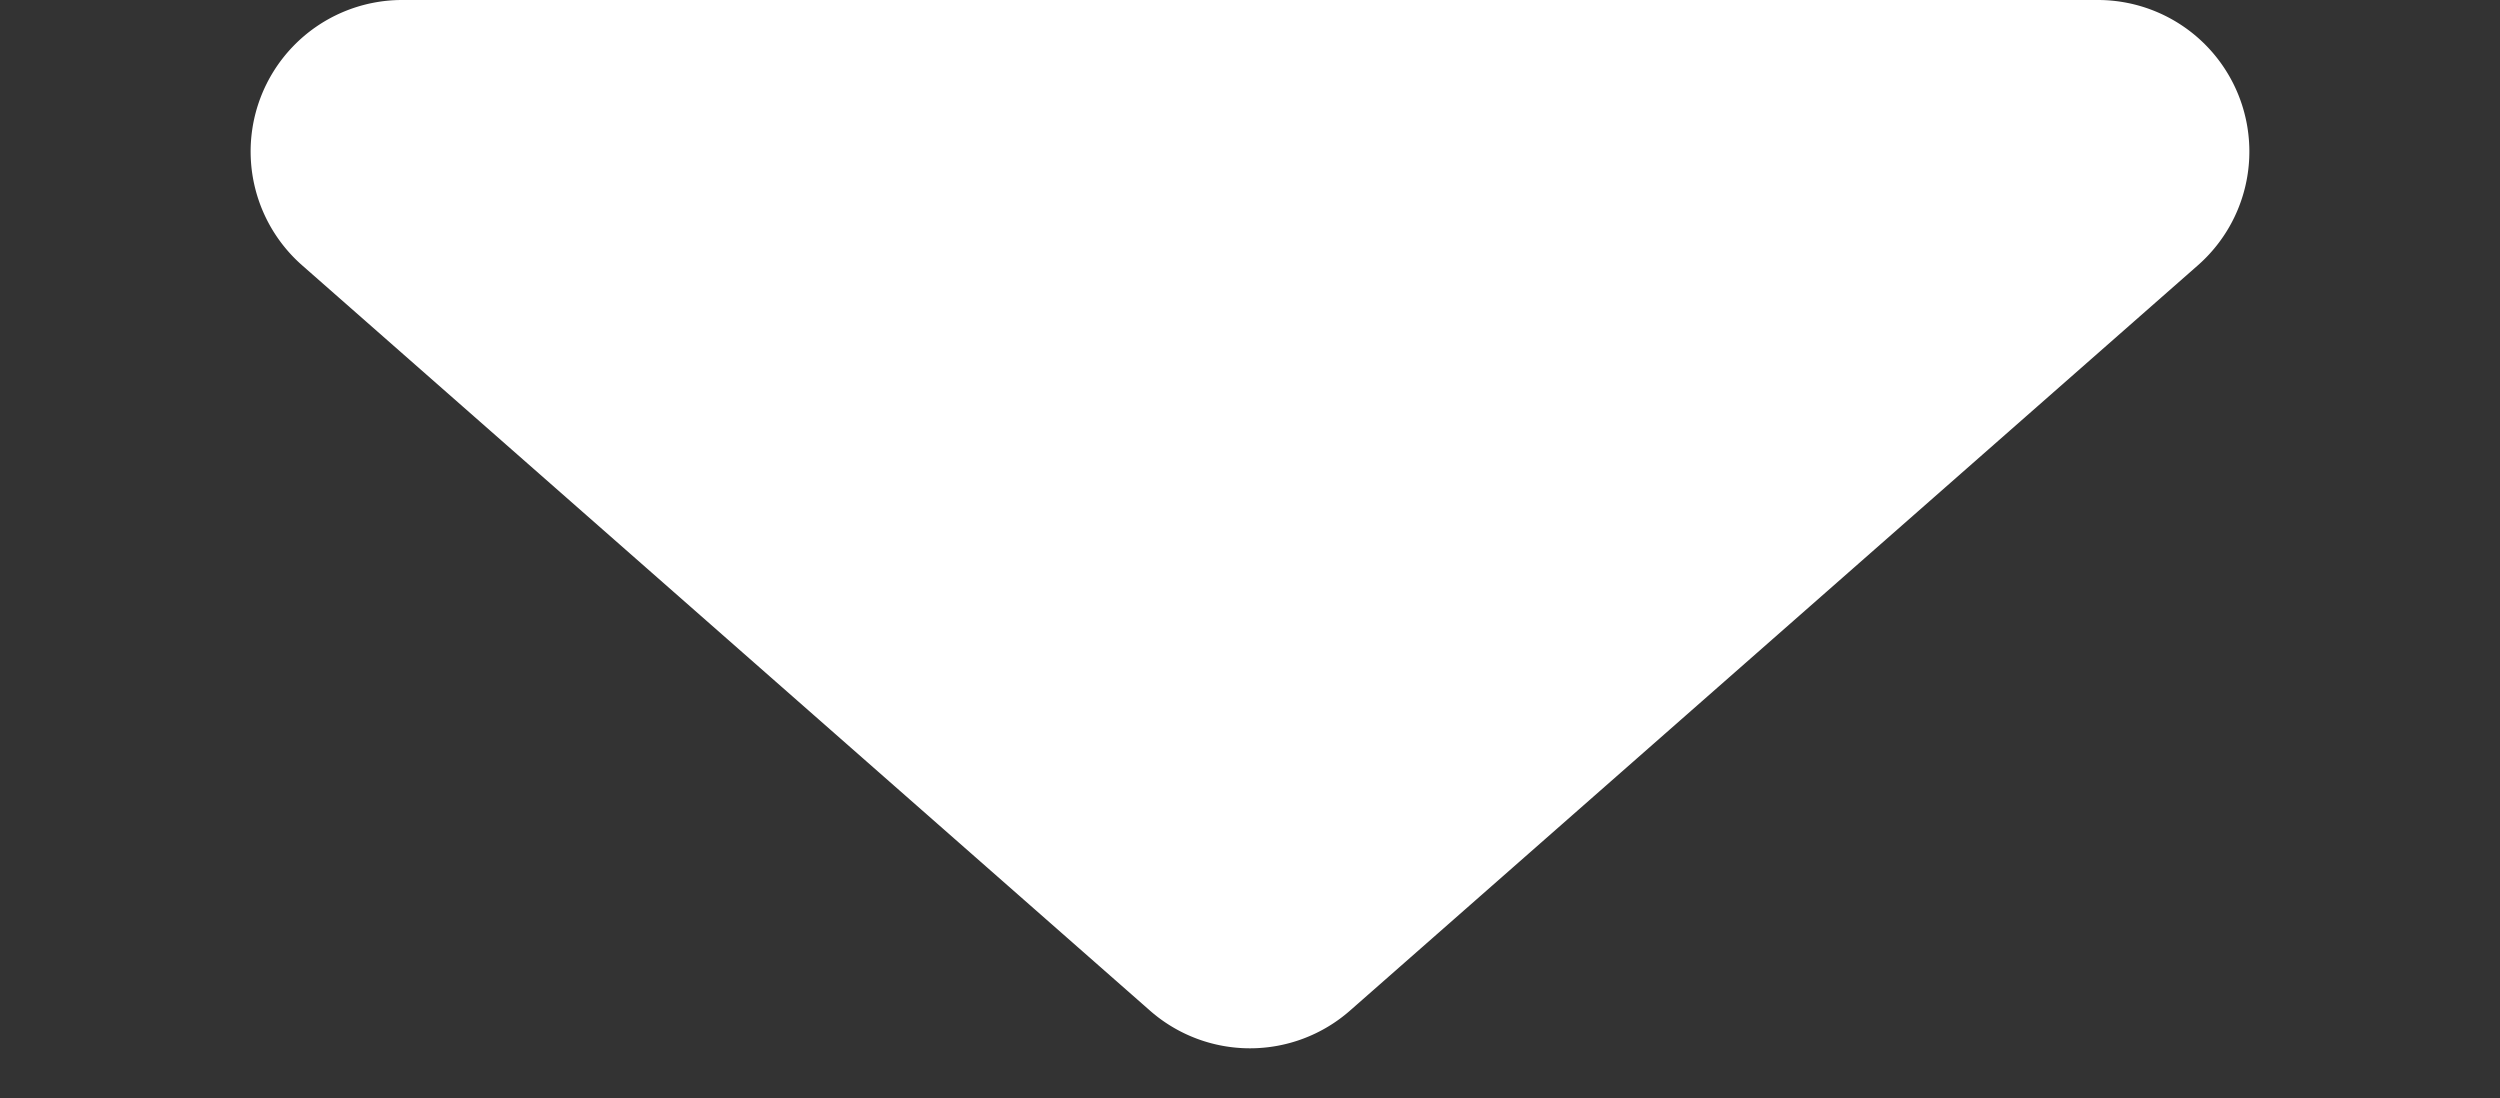
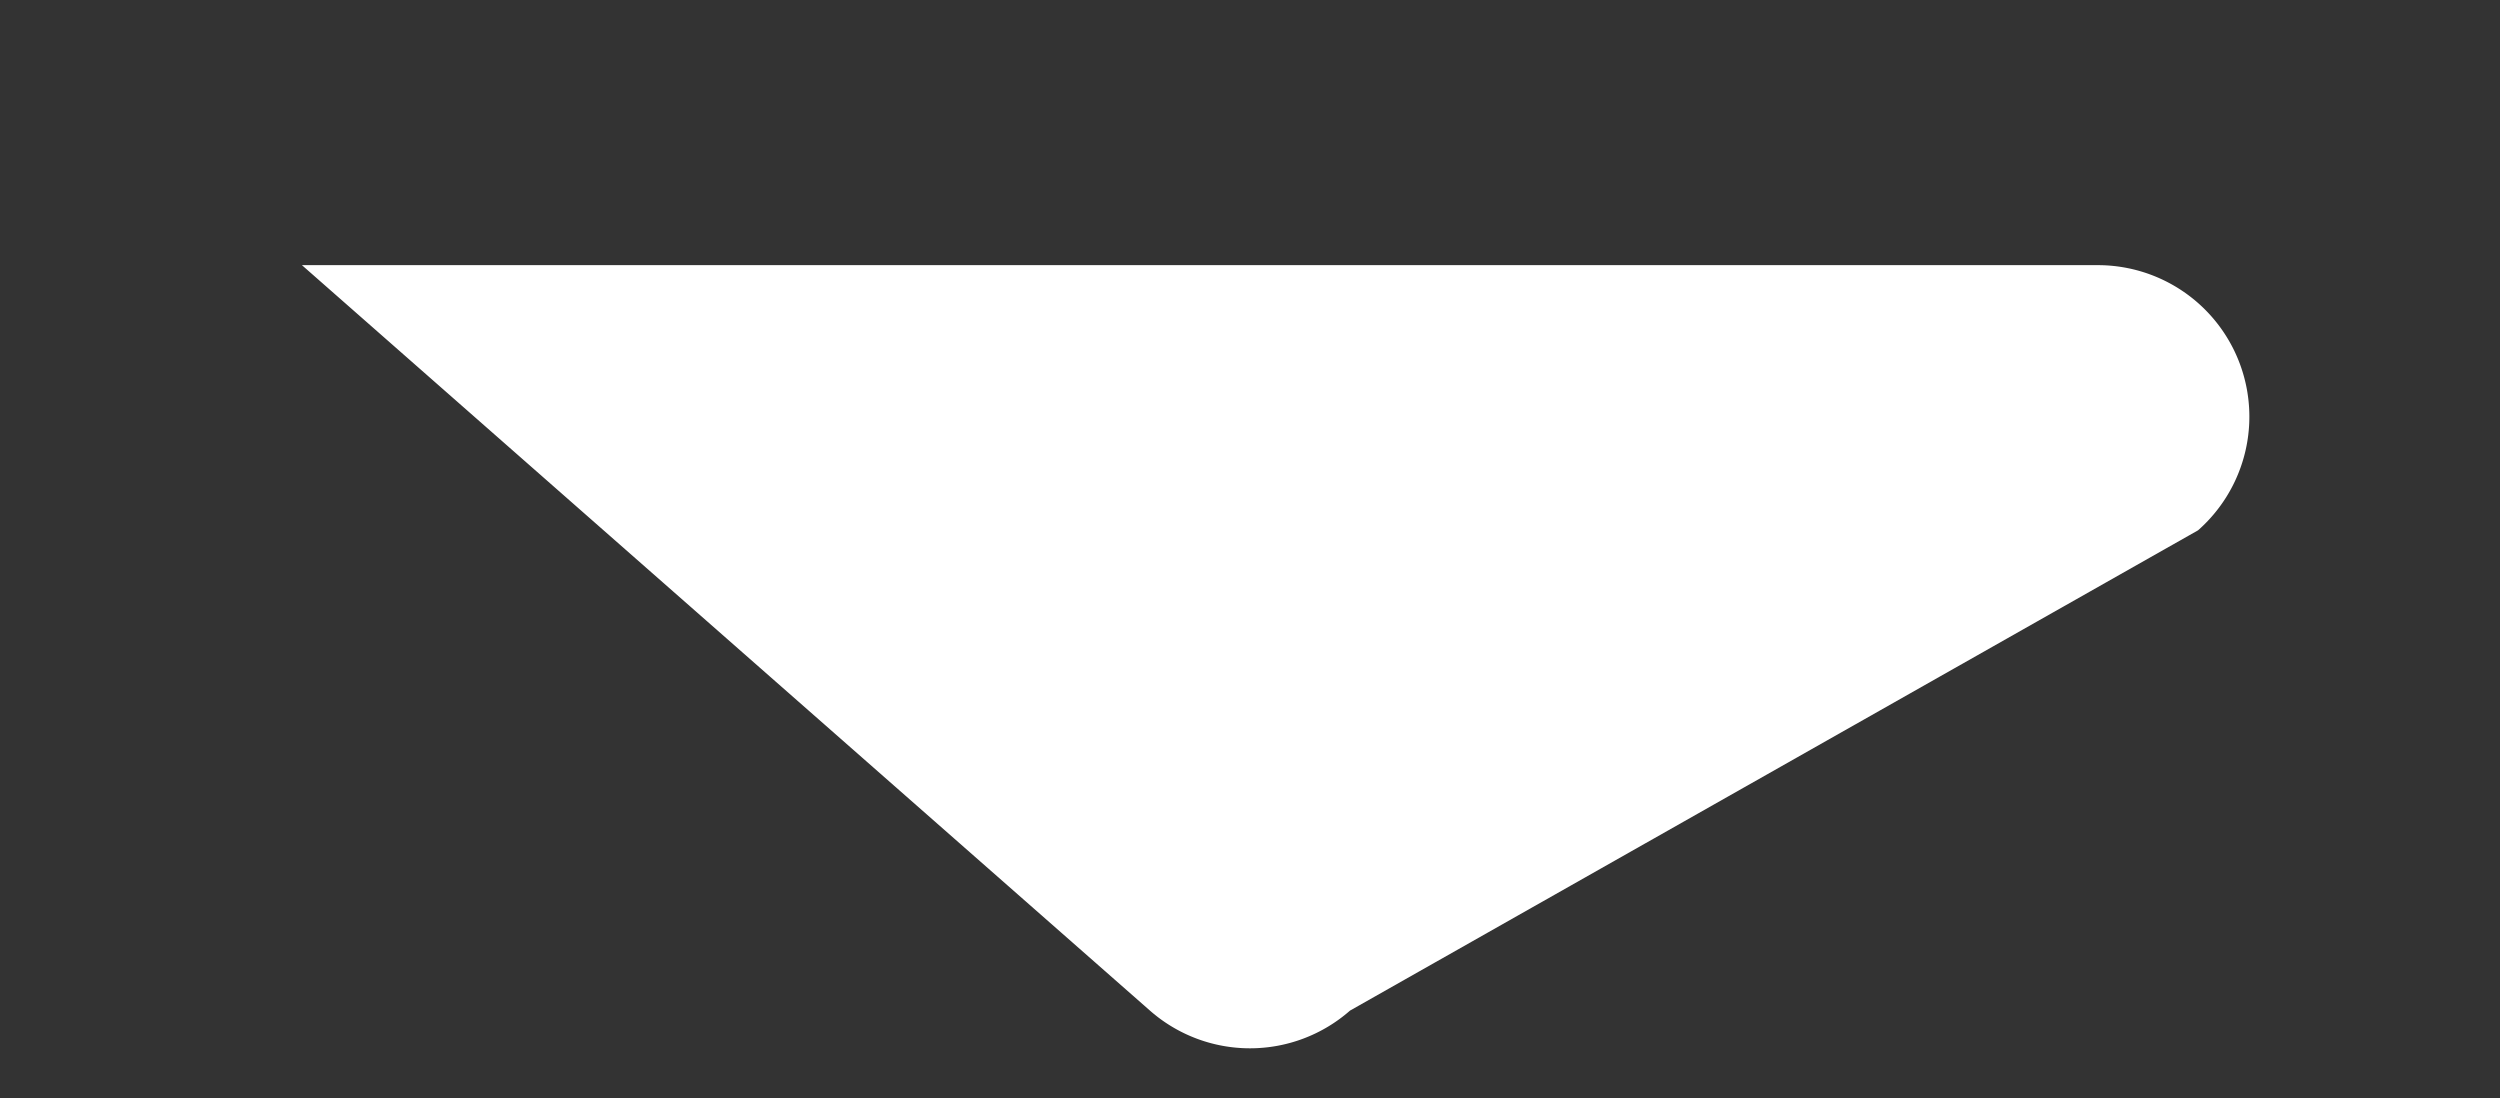
<svg xmlns="http://www.w3.org/2000/svg" width="66" height="29" viewBox="0 0 66 29">
  <rect x="0" y="0" width="66" height="29" fill="#333333" stroke="none" />
-   <path id="多角形_7" data-name="多角形 7" d="M30.36,2.32a4,4,0,0,1,5.281,0L58.029,22a4,4,0,0,1-2.64,7H10.611a4,4,0,0,1-2.64-7Z" transform="translate(66 29) rotate(180)" fill="#fff" />
+   <path id="多角形_7" data-name="多角形 7" d="M30.36,2.32a4,4,0,0,1,5.281,0L58.029,22H10.611a4,4,0,0,1-2.64-7Z" transform="translate(66 29) rotate(180)" fill="#fff" />
</svg>